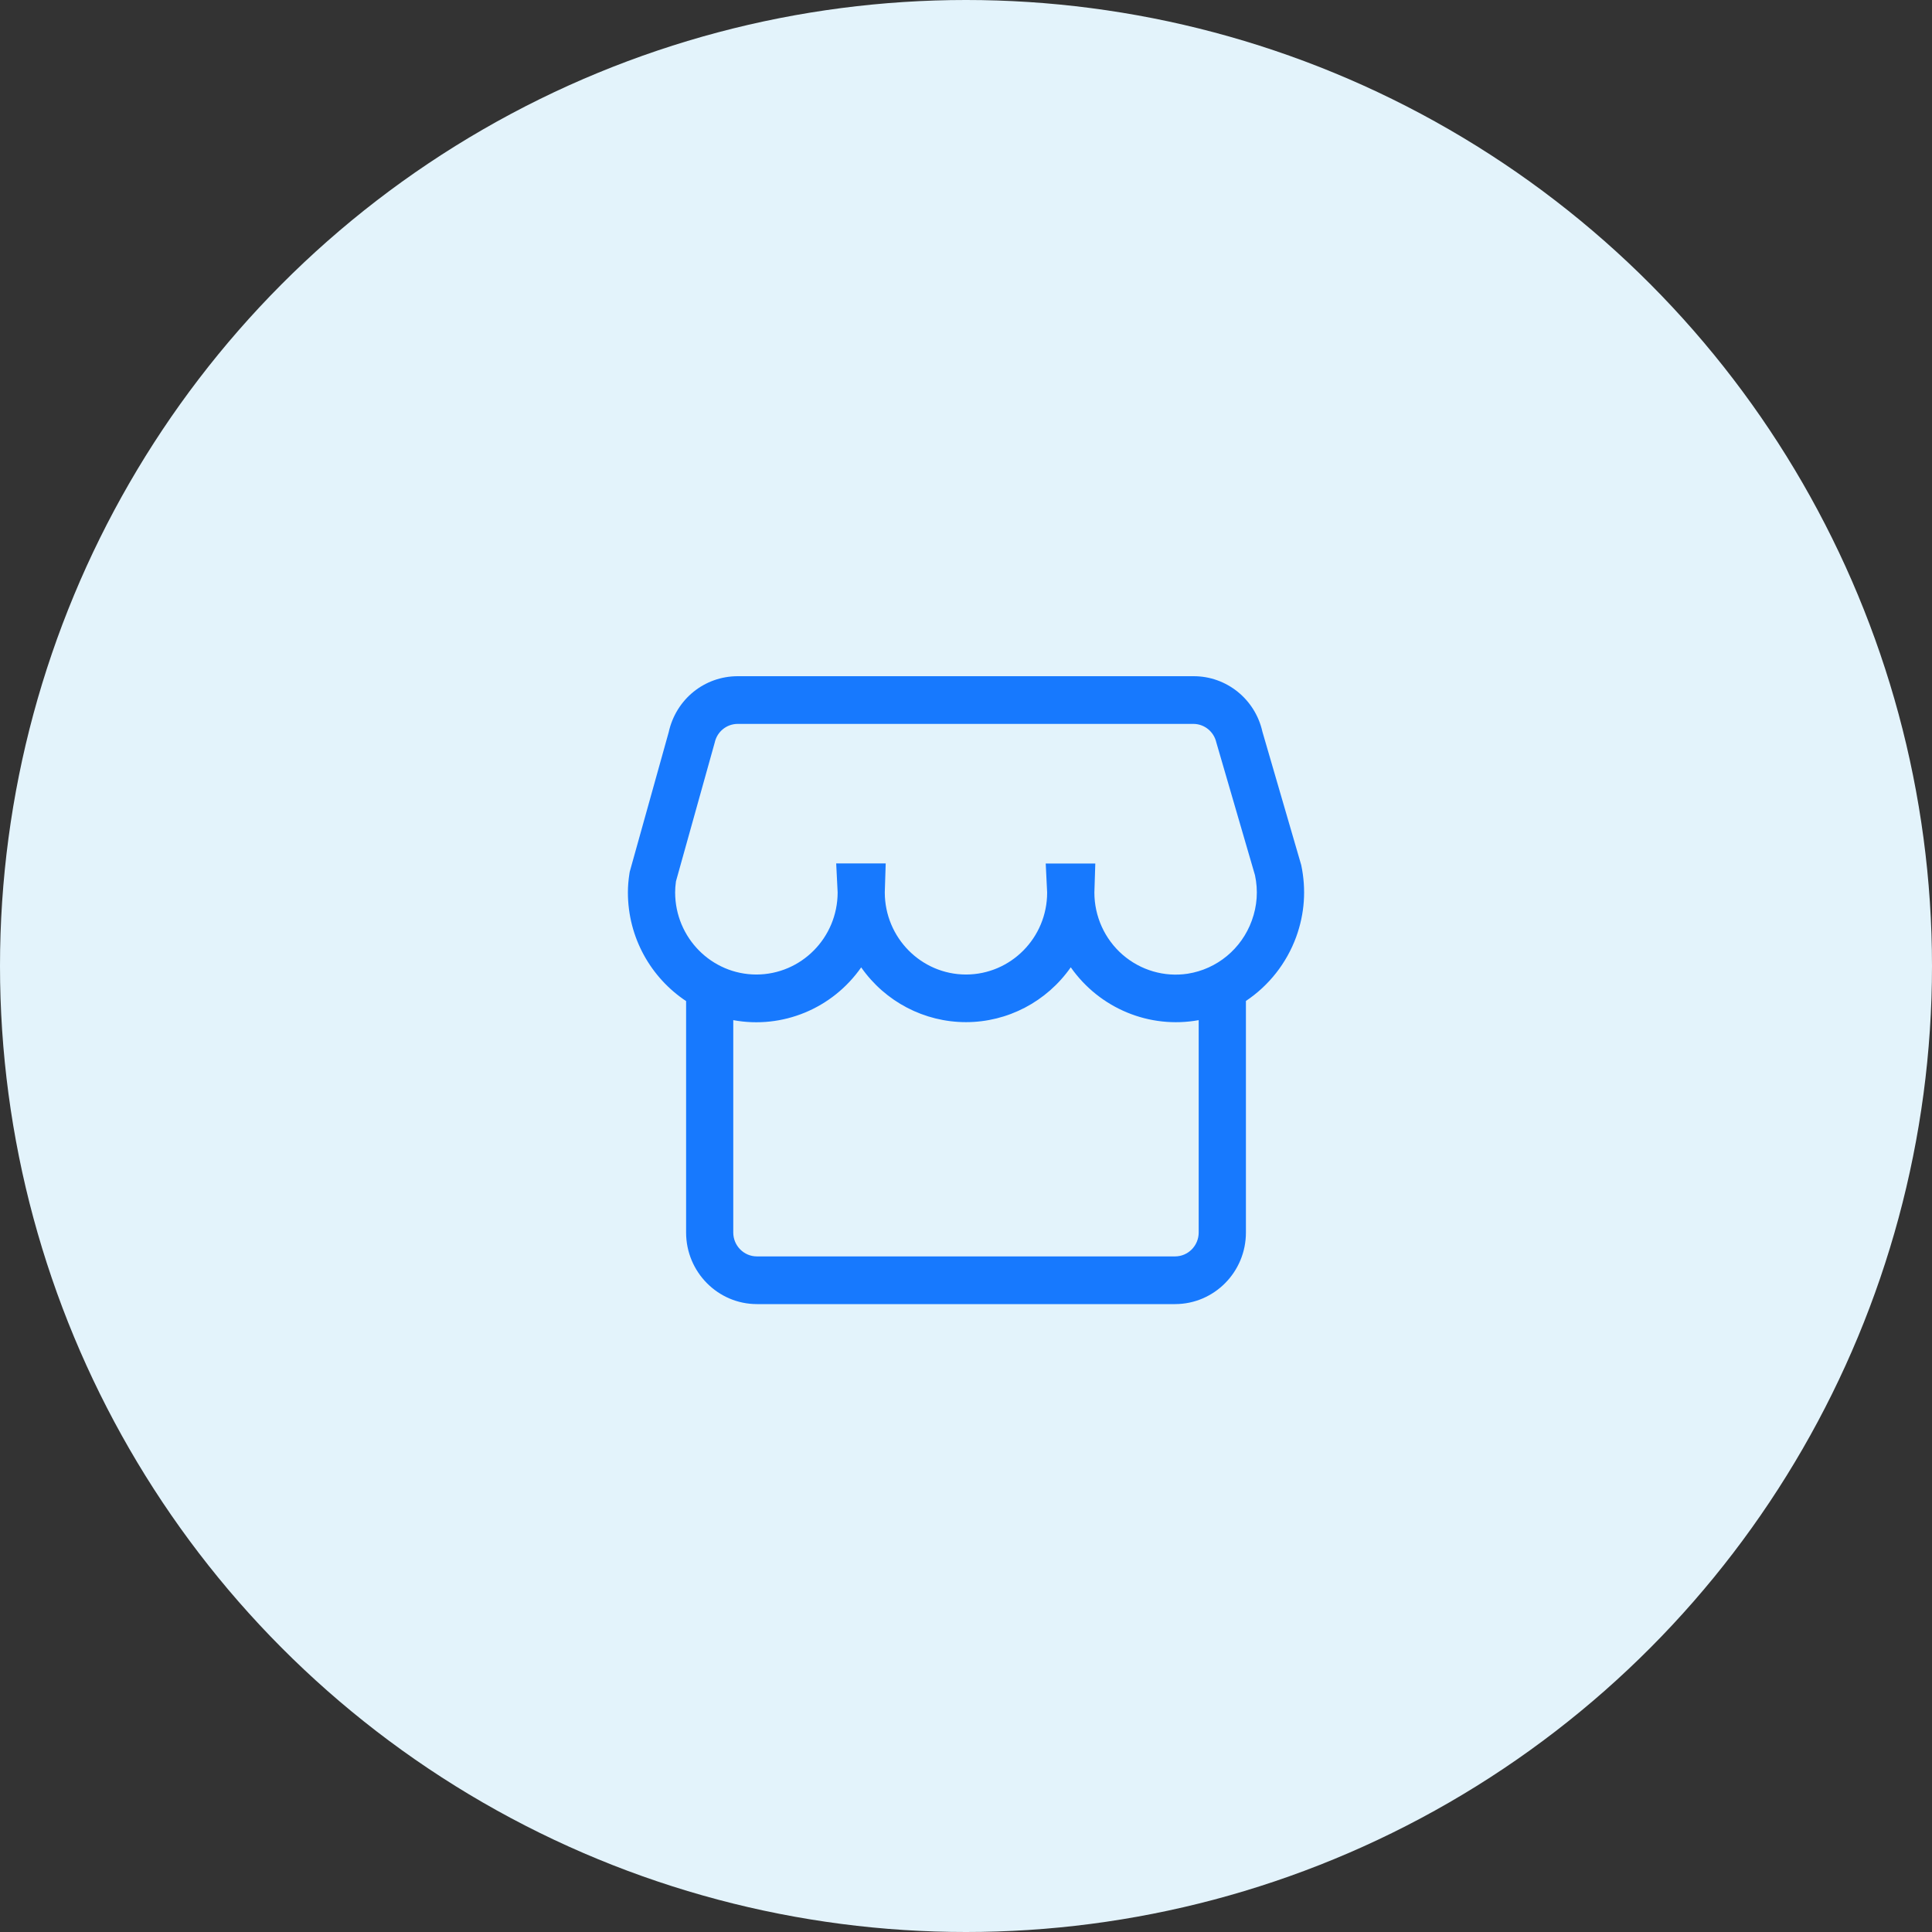
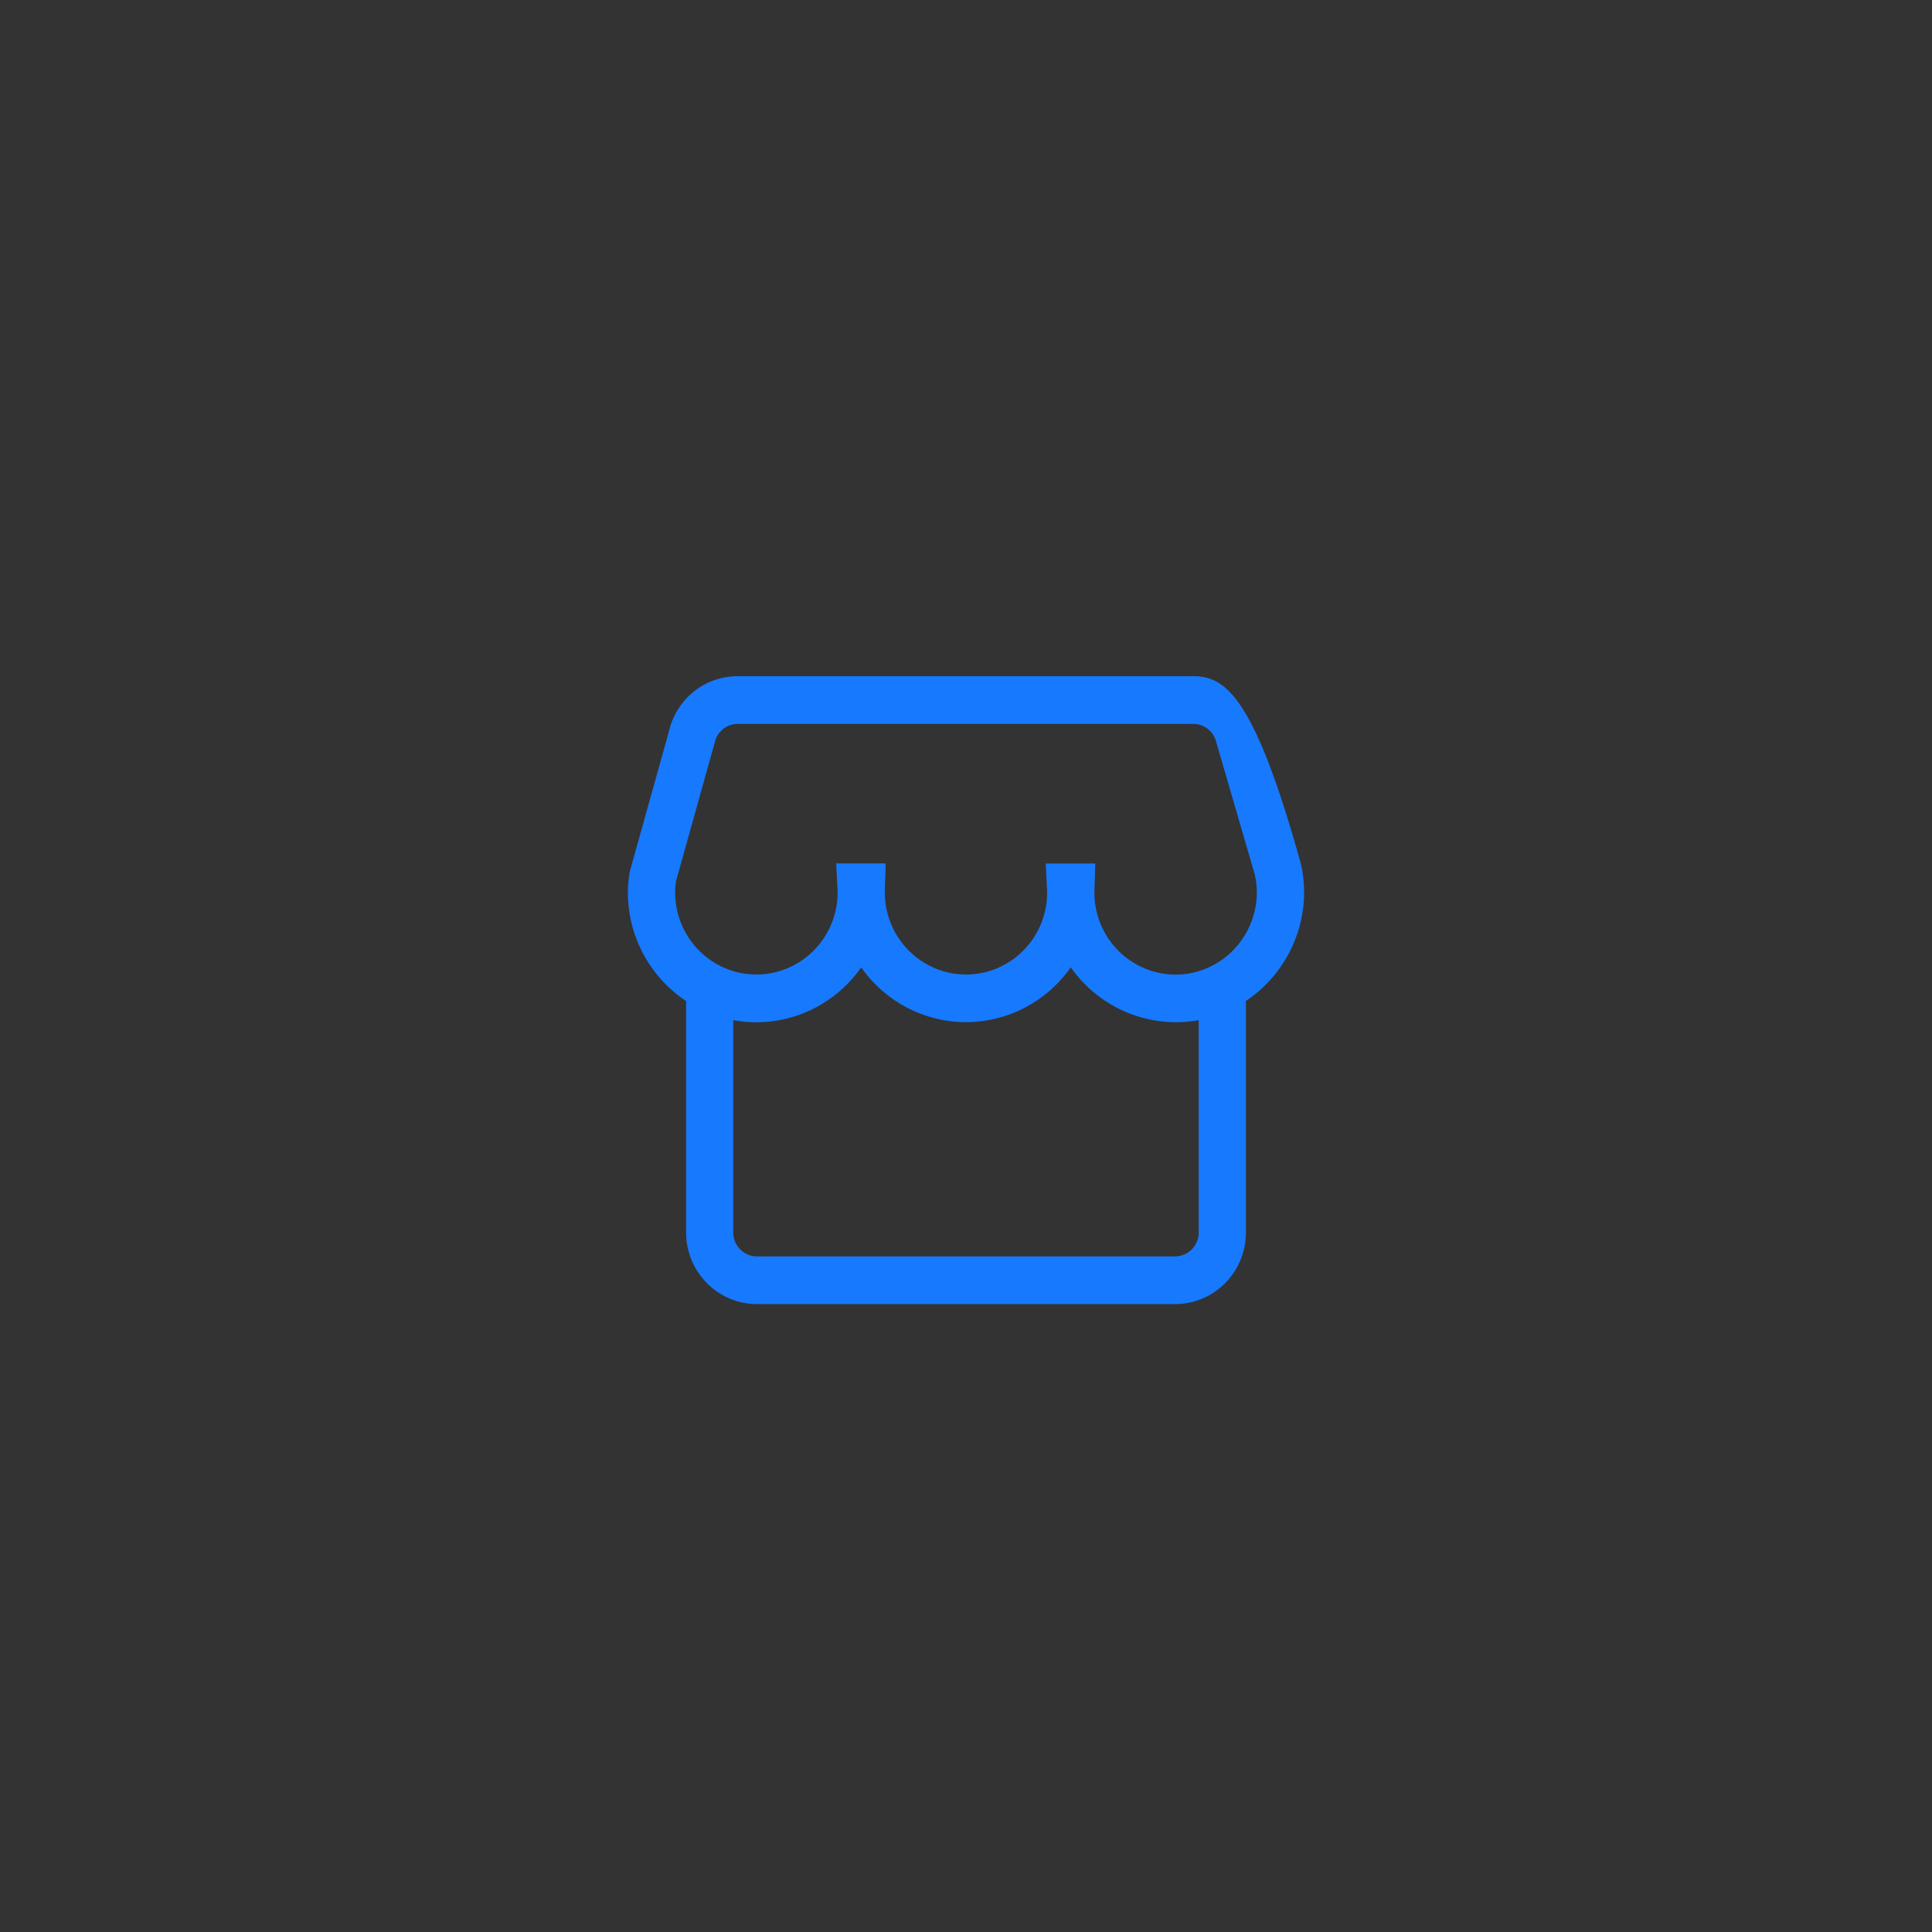
<svg xmlns="http://www.w3.org/2000/svg" width="80px" height="80px" viewBox="0 0 80 80" version="1.1">
  <rect x="0" y="0" width="80" height="80" fill="#333333" stroke="none" />
  <title>编组 13</title>
  <desc>Created with Sketch.</desc>
  <g id="页面-1" stroke="none" stroke-width="1" fill="none" fill-rule="evenodd">
    <g id="digital-BSS二级目录页" transform="translate(-363, -2418)">
      <g id="编组-13" transform="translate(363, 2418)">
-         <circle id="椭圆形" fill="#E3F3FB" cx="40" cy="40" r="40" />
        <g id="市场" transform="translate(26, 28)" fill="#1779FE" fill-rule="nonzero">
-           <path d="M27.882,7.823 L26.274,2.299 C25.973,0.949 24.785,-0.006 23.415,2.93627609e-05 L4.551,2.93627609e-05 C3.166,2.93627609e-05 1.99,0.955 1.689,2.32 L0.075,8.101 L0.063,8.175 C0.019,8.458 0,8.711 0,8.954 C0,10.834 0.962,12.492 2.41,13.453 L2.41,23.036 C2.41,24.672 3.727,26 5.344,26 L22.66,26 C24.277,25.997 25.591,24.672 25.591,23.036 L25.591,13.447 C26.546,12.809 27.274,11.882 27.672,10.797 C28.023,9.829 28.092,8.828 27.882,7.823 Z M23.635,23.036 C23.635,23.581 23.196,24.025 22.657,24.025 L5.341,24.025 C4.802,24.025 4.363,23.581 4.363,23.036 L4.363,14.242 C6.397,14.618 8.465,13.764 9.66,12.057 C10.656,13.481 12.277,14.325 14,14.325 C15.724,14.325 17.341,13.478 18.338,12.054 C19.535,13.758 21.598,14.612 23.635,14.242 L23.635,23.036 L23.635,23.036 Z M25.835,10.119 C25.412,11.287 24.396,12.128 23.18,12.319 C22.212,12.467 21.228,12.177 20.485,11.533 C19.742,10.886 19.316,9.946 19.316,8.957 L19.354,7.756 L17.301,7.756 L17.36,8.957 C17.36,10.831 15.856,12.35 14,12.353 C12.145,12.35 10.641,10.831 10.637,8.954 L10.675,7.753 L8.625,7.753 L8.685,8.954 C8.682,10.831 7.177,12.35 5.319,12.353 C3.463,12.35 1.959,10.831 1.956,8.954 C1.956,8.816 1.965,8.671 1.99,8.495 L3.595,2.749 C3.692,2.296 4.09,1.975 4.548,1.975 L23.412,1.975 C23.87,1.975 24.262,2.293 24.365,2.742 L25.967,8.243 C26.101,8.874 26.058,9.506 25.835,10.119 Z" id="形状" />
+           <path d="M27.882,7.823 C25.973,0.949 24.785,-0.006 23.415,2.93627609e-05 L4.551,2.93627609e-05 C3.166,2.93627609e-05 1.99,0.955 1.689,2.32 L0.075,8.101 L0.063,8.175 C0.019,8.458 0,8.711 0,8.954 C0,10.834 0.962,12.492 2.41,13.453 L2.41,23.036 C2.41,24.672 3.727,26 5.344,26 L22.66,26 C24.277,25.997 25.591,24.672 25.591,23.036 L25.591,13.447 C26.546,12.809 27.274,11.882 27.672,10.797 C28.023,9.829 28.092,8.828 27.882,7.823 Z M23.635,23.036 C23.635,23.581 23.196,24.025 22.657,24.025 L5.341,24.025 C4.802,24.025 4.363,23.581 4.363,23.036 L4.363,14.242 C6.397,14.618 8.465,13.764 9.66,12.057 C10.656,13.481 12.277,14.325 14,14.325 C15.724,14.325 17.341,13.478 18.338,12.054 C19.535,13.758 21.598,14.612 23.635,14.242 L23.635,23.036 L23.635,23.036 Z M25.835,10.119 C25.412,11.287 24.396,12.128 23.18,12.319 C22.212,12.467 21.228,12.177 20.485,11.533 C19.742,10.886 19.316,9.946 19.316,8.957 L19.354,7.756 L17.301,7.756 L17.36,8.957 C17.36,10.831 15.856,12.35 14,12.353 C12.145,12.35 10.641,10.831 10.637,8.954 L10.675,7.753 L8.625,7.753 L8.685,8.954 C8.682,10.831 7.177,12.35 5.319,12.353 C3.463,12.35 1.959,10.831 1.956,8.954 C1.956,8.816 1.965,8.671 1.99,8.495 L3.595,2.749 C3.692,2.296 4.09,1.975 4.548,1.975 L23.412,1.975 C23.87,1.975 24.262,2.293 24.365,2.742 L25.967,8.243 C26.101,8.874 26.058,9.506 25.835,10.119 Z" id="形状" />
        </g>
      </g>
    </g>
  </g>
</svg>